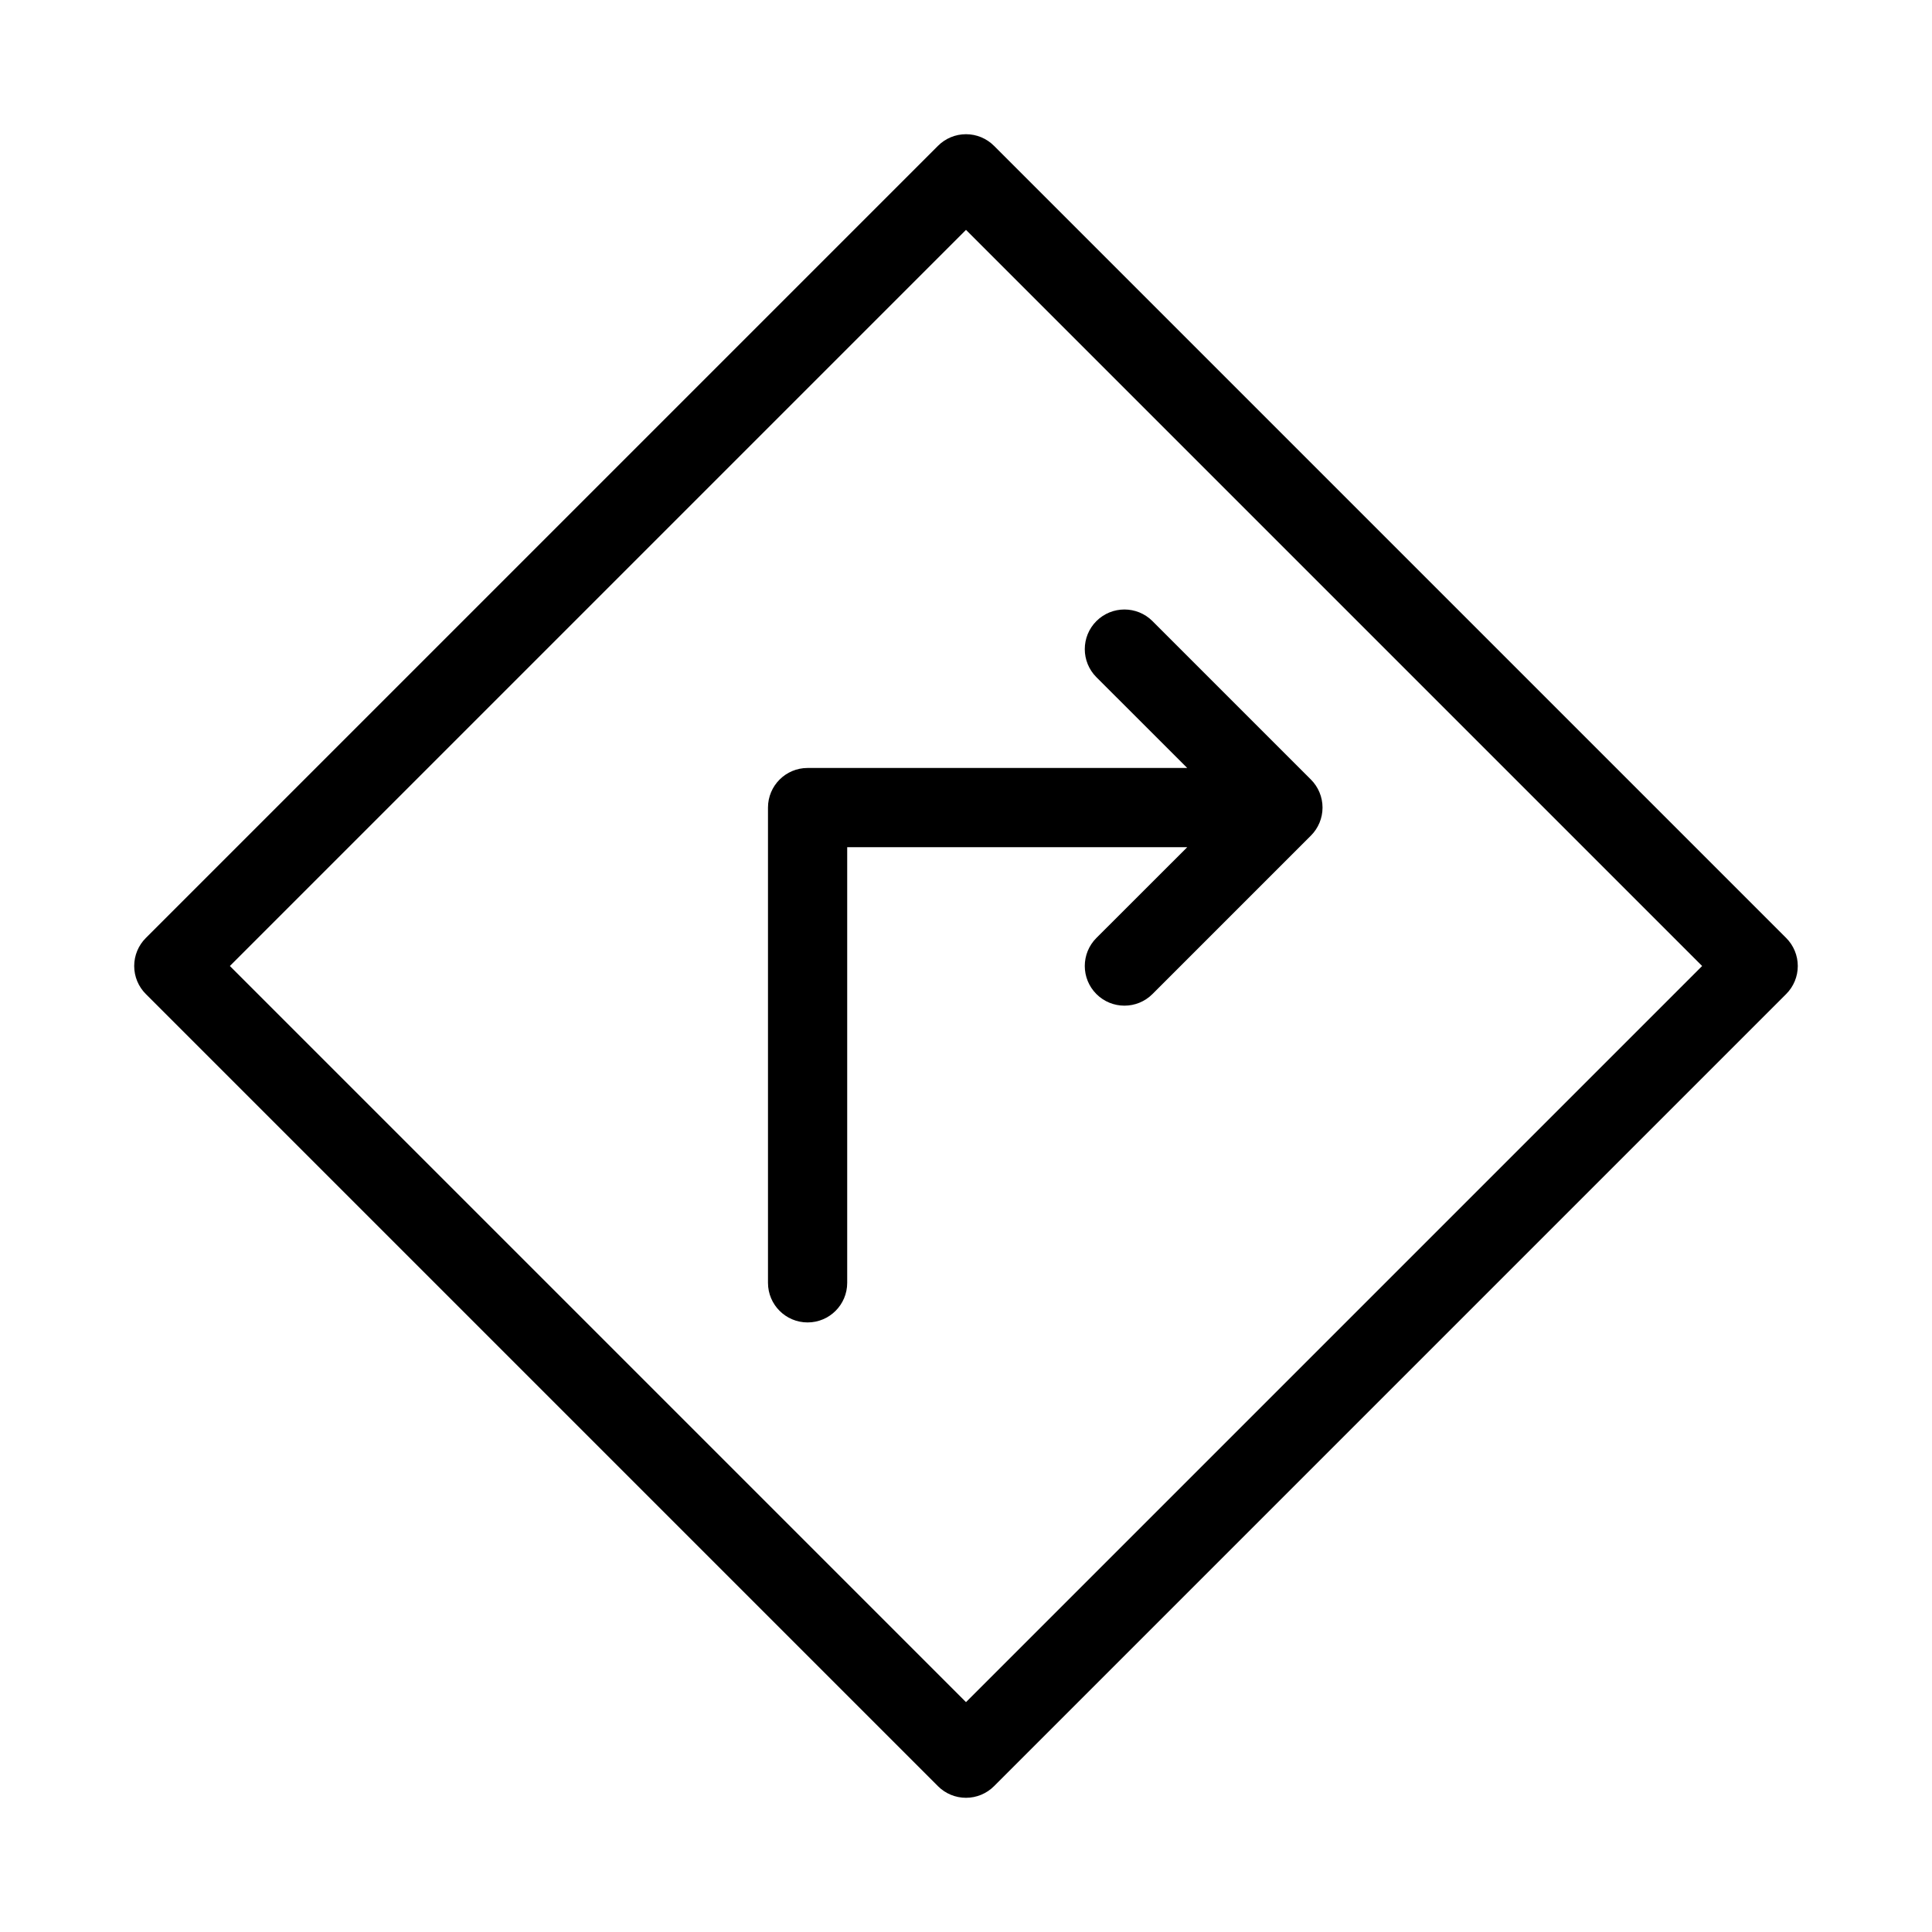
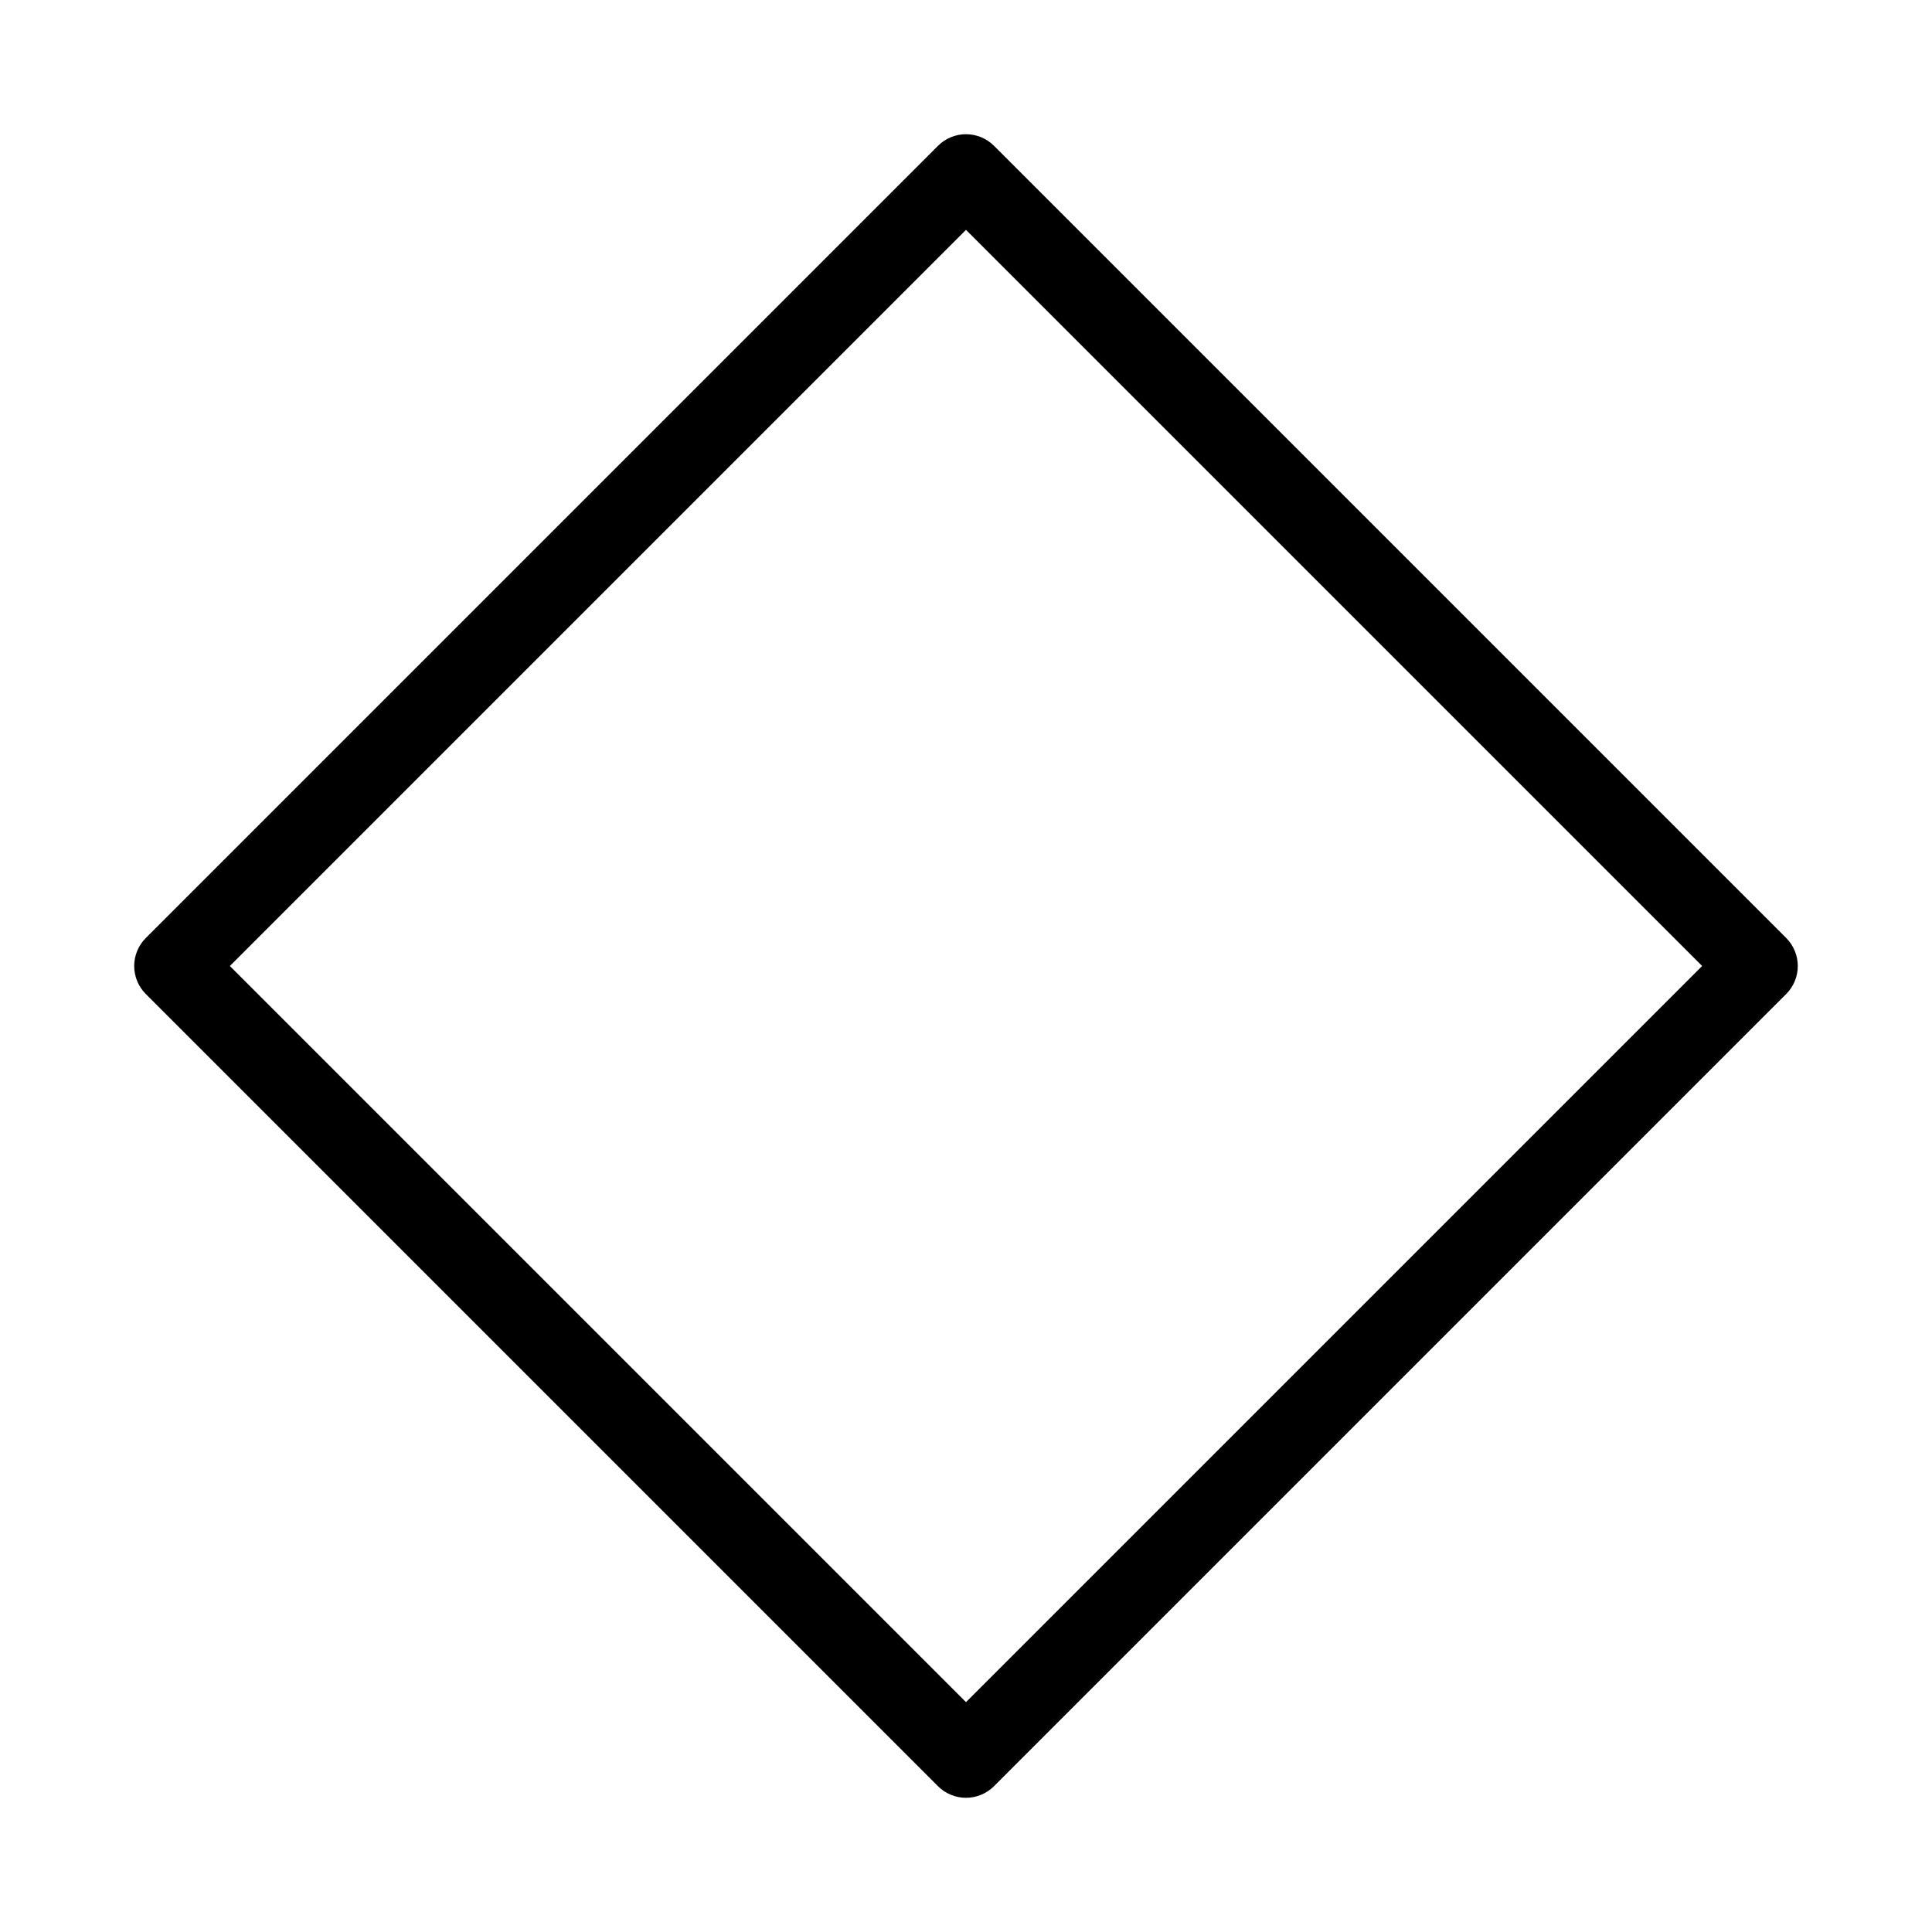
<svg xmlns="http://www.w3.org/2000/svg" fill="#000000" width="800px" height="800px" version="1.1" viewBox="144 144 512 512">
  <g>
    <path d="m617.35 392.57-209.92-209.92v0.004c-1.969-1.977-4.644-3.086-7.43-3.086-2.789 0-5.465 1.109-7.434 3.086l-209.92 209.92 0.004-0.004c-1.977 1.969-3.086 4.644-3.086 7.434 0 2.785 1.109 5.461 3.086 7.43l209.92 209.92h-0.004c1.969 1.973 4.644 3.082 7.434 3.082 2.785 0 5.461-1.109 7.43-3.082l209.92-209.92c1.973-1.969 3.082-4.644 3.082-7.43 0-2.789-1.109-5.465-3.082-7.434zm-217.35 202.51-195.08-195.08 195.08-195.08 195.08 195.08z" />
-     <path d="m458.63 347.52h-100.61c-5.797 0-10.496 4.699-10.496 10.496v125.95-0.004c0 5.797 4.699 10.496 10.496 10.496s10.496-4.699 10.496-10.496v-115.45h90.117l-24.078 24.059v-0.004c-4.102 4.106-4.102 10.758 0 14.863 4.106 4.106 10.758 4.106 14.863 0l41.984-41.984c1.973-1.969 3.082-4.644 3.082-7.43 0-2.789-1.109-5.465-3.082-7.434l-41.984-41.984c-4.106-4.102-10.758-4.102-14.863 0-4.102 4.106-4.102 10.758 0 14.863z" />
  </g>
</svg>